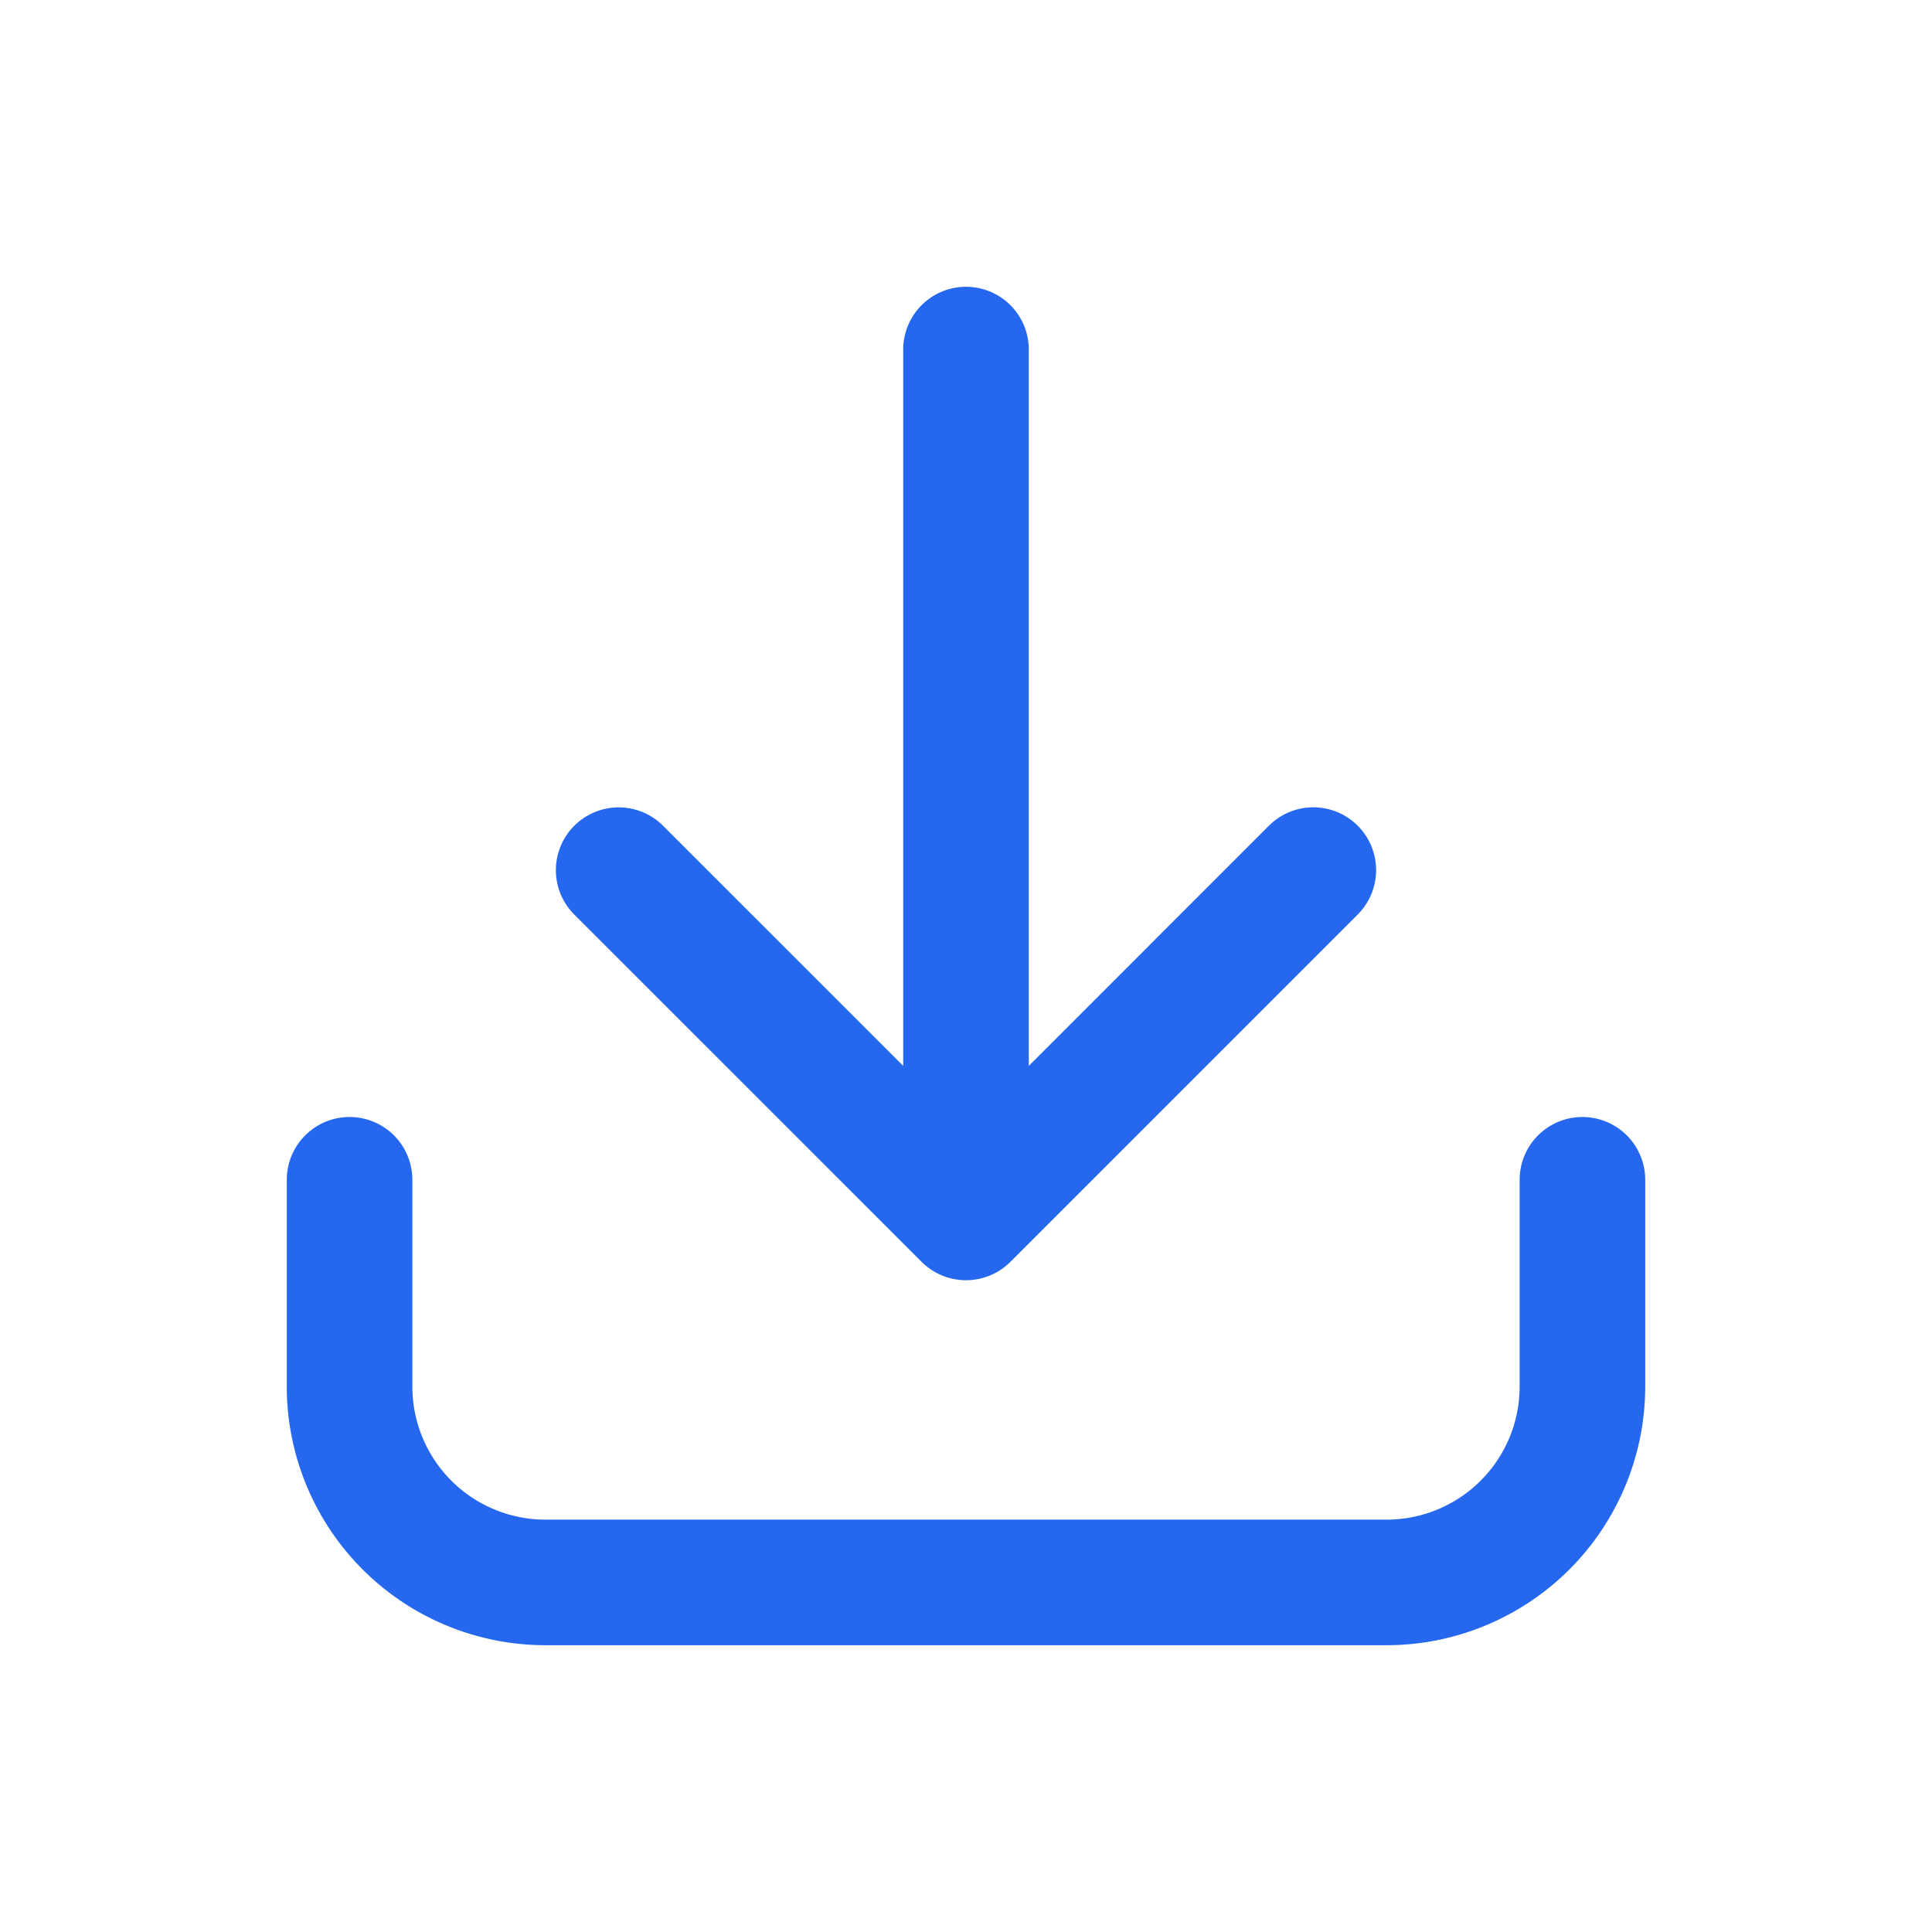
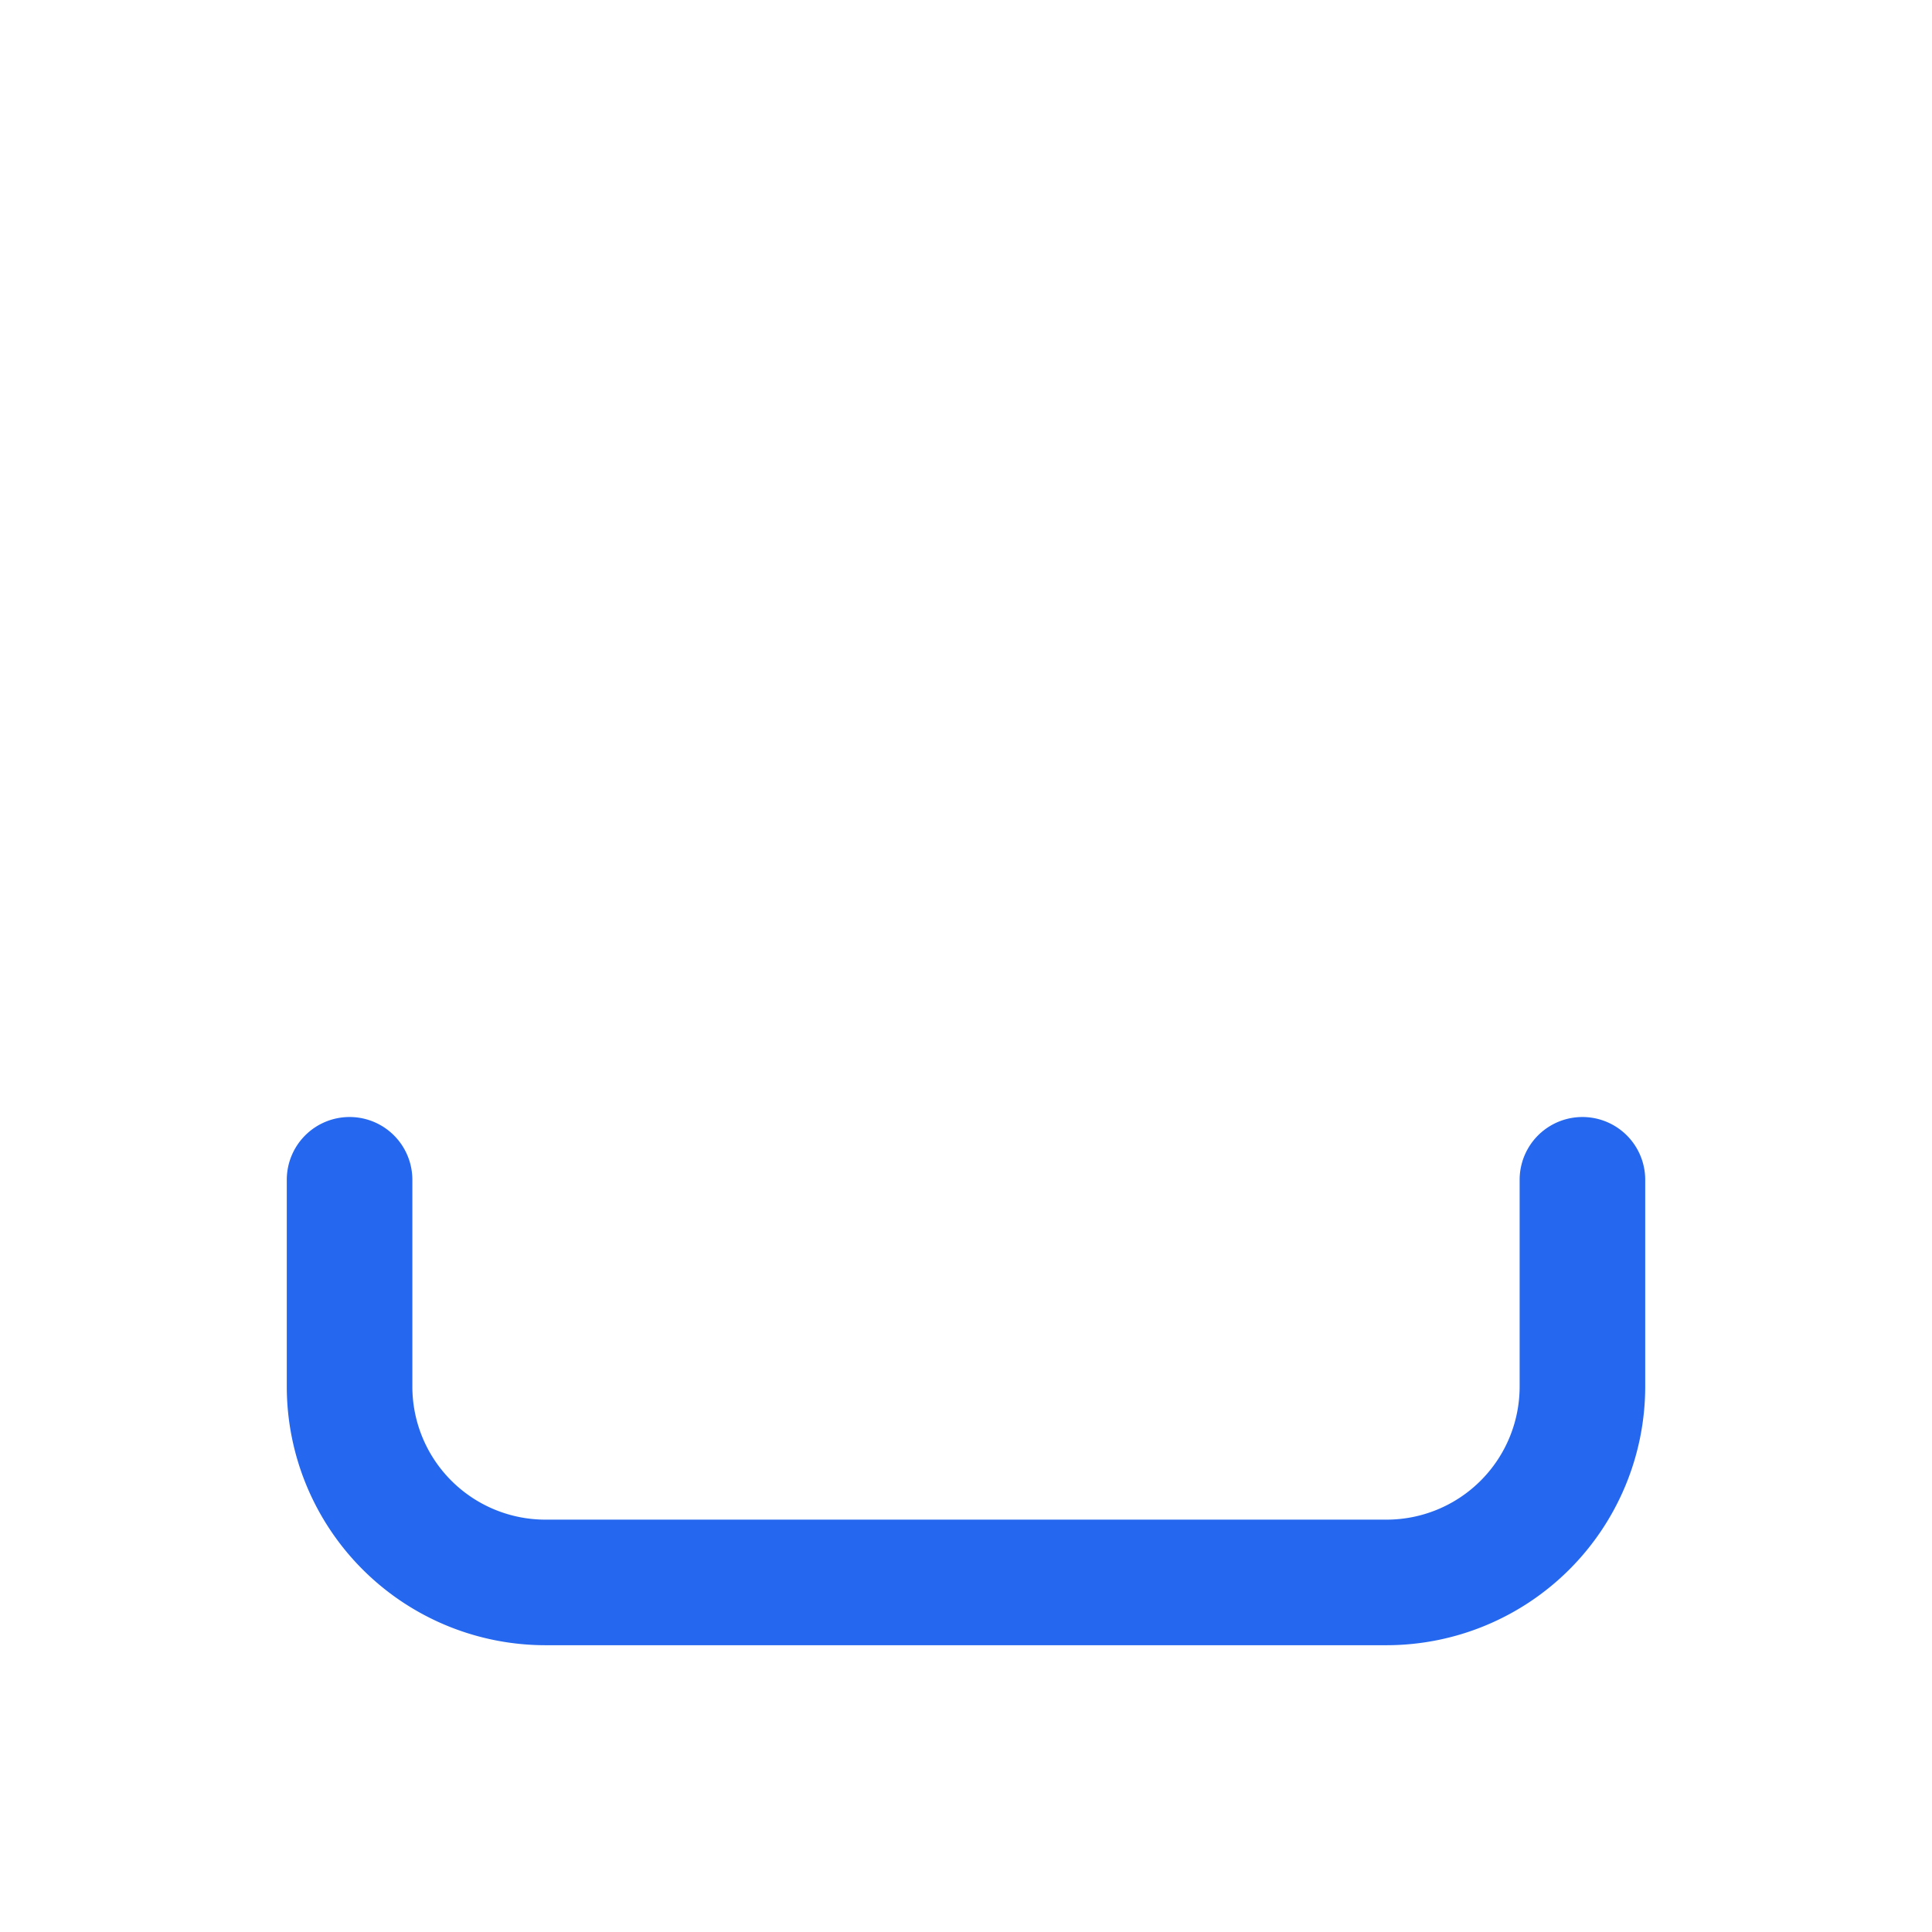
<svg xmlns="http://www.w3.org/2000/svg" height="512" viewBox="0 0 128 128" width="512">
  <g fill="#2568ef">
-     <path d="m64 19a4.161 4.161 0 0 0 -4.16 4.16v47.458l-15.909-15.909a4.16 4.16 0 1 0 -5.883 5.884l23.01 23.007a4.162 4.162 0 0 0 5.884 0l23.01-23.011a4.16 4.16 0 1 0 -5.883-5.884l-15.909 15.913v-47.458a4.161 4.161 0 0 0 -4.16-4.16z" />
    <path d="m23.16 74.005a4.16 4.16 0 0 0 -4.16 4.16v13.708a17.146 17.146 0 0 0 17.127 17.127h55.746a17.146 17.146 0 0 0 17.127-17.127v-13.708a4.16 4.16 0 1 0 -8.32 0v13.708a8.817 8.817 0 0 1 -8.807 8.807h-55.746a8.817 8.817 0 0 1 -8.807-8.807v-13.708a4.159 4.159 0 0 0 -4.16-4.16z" />
  </g>
</svg>